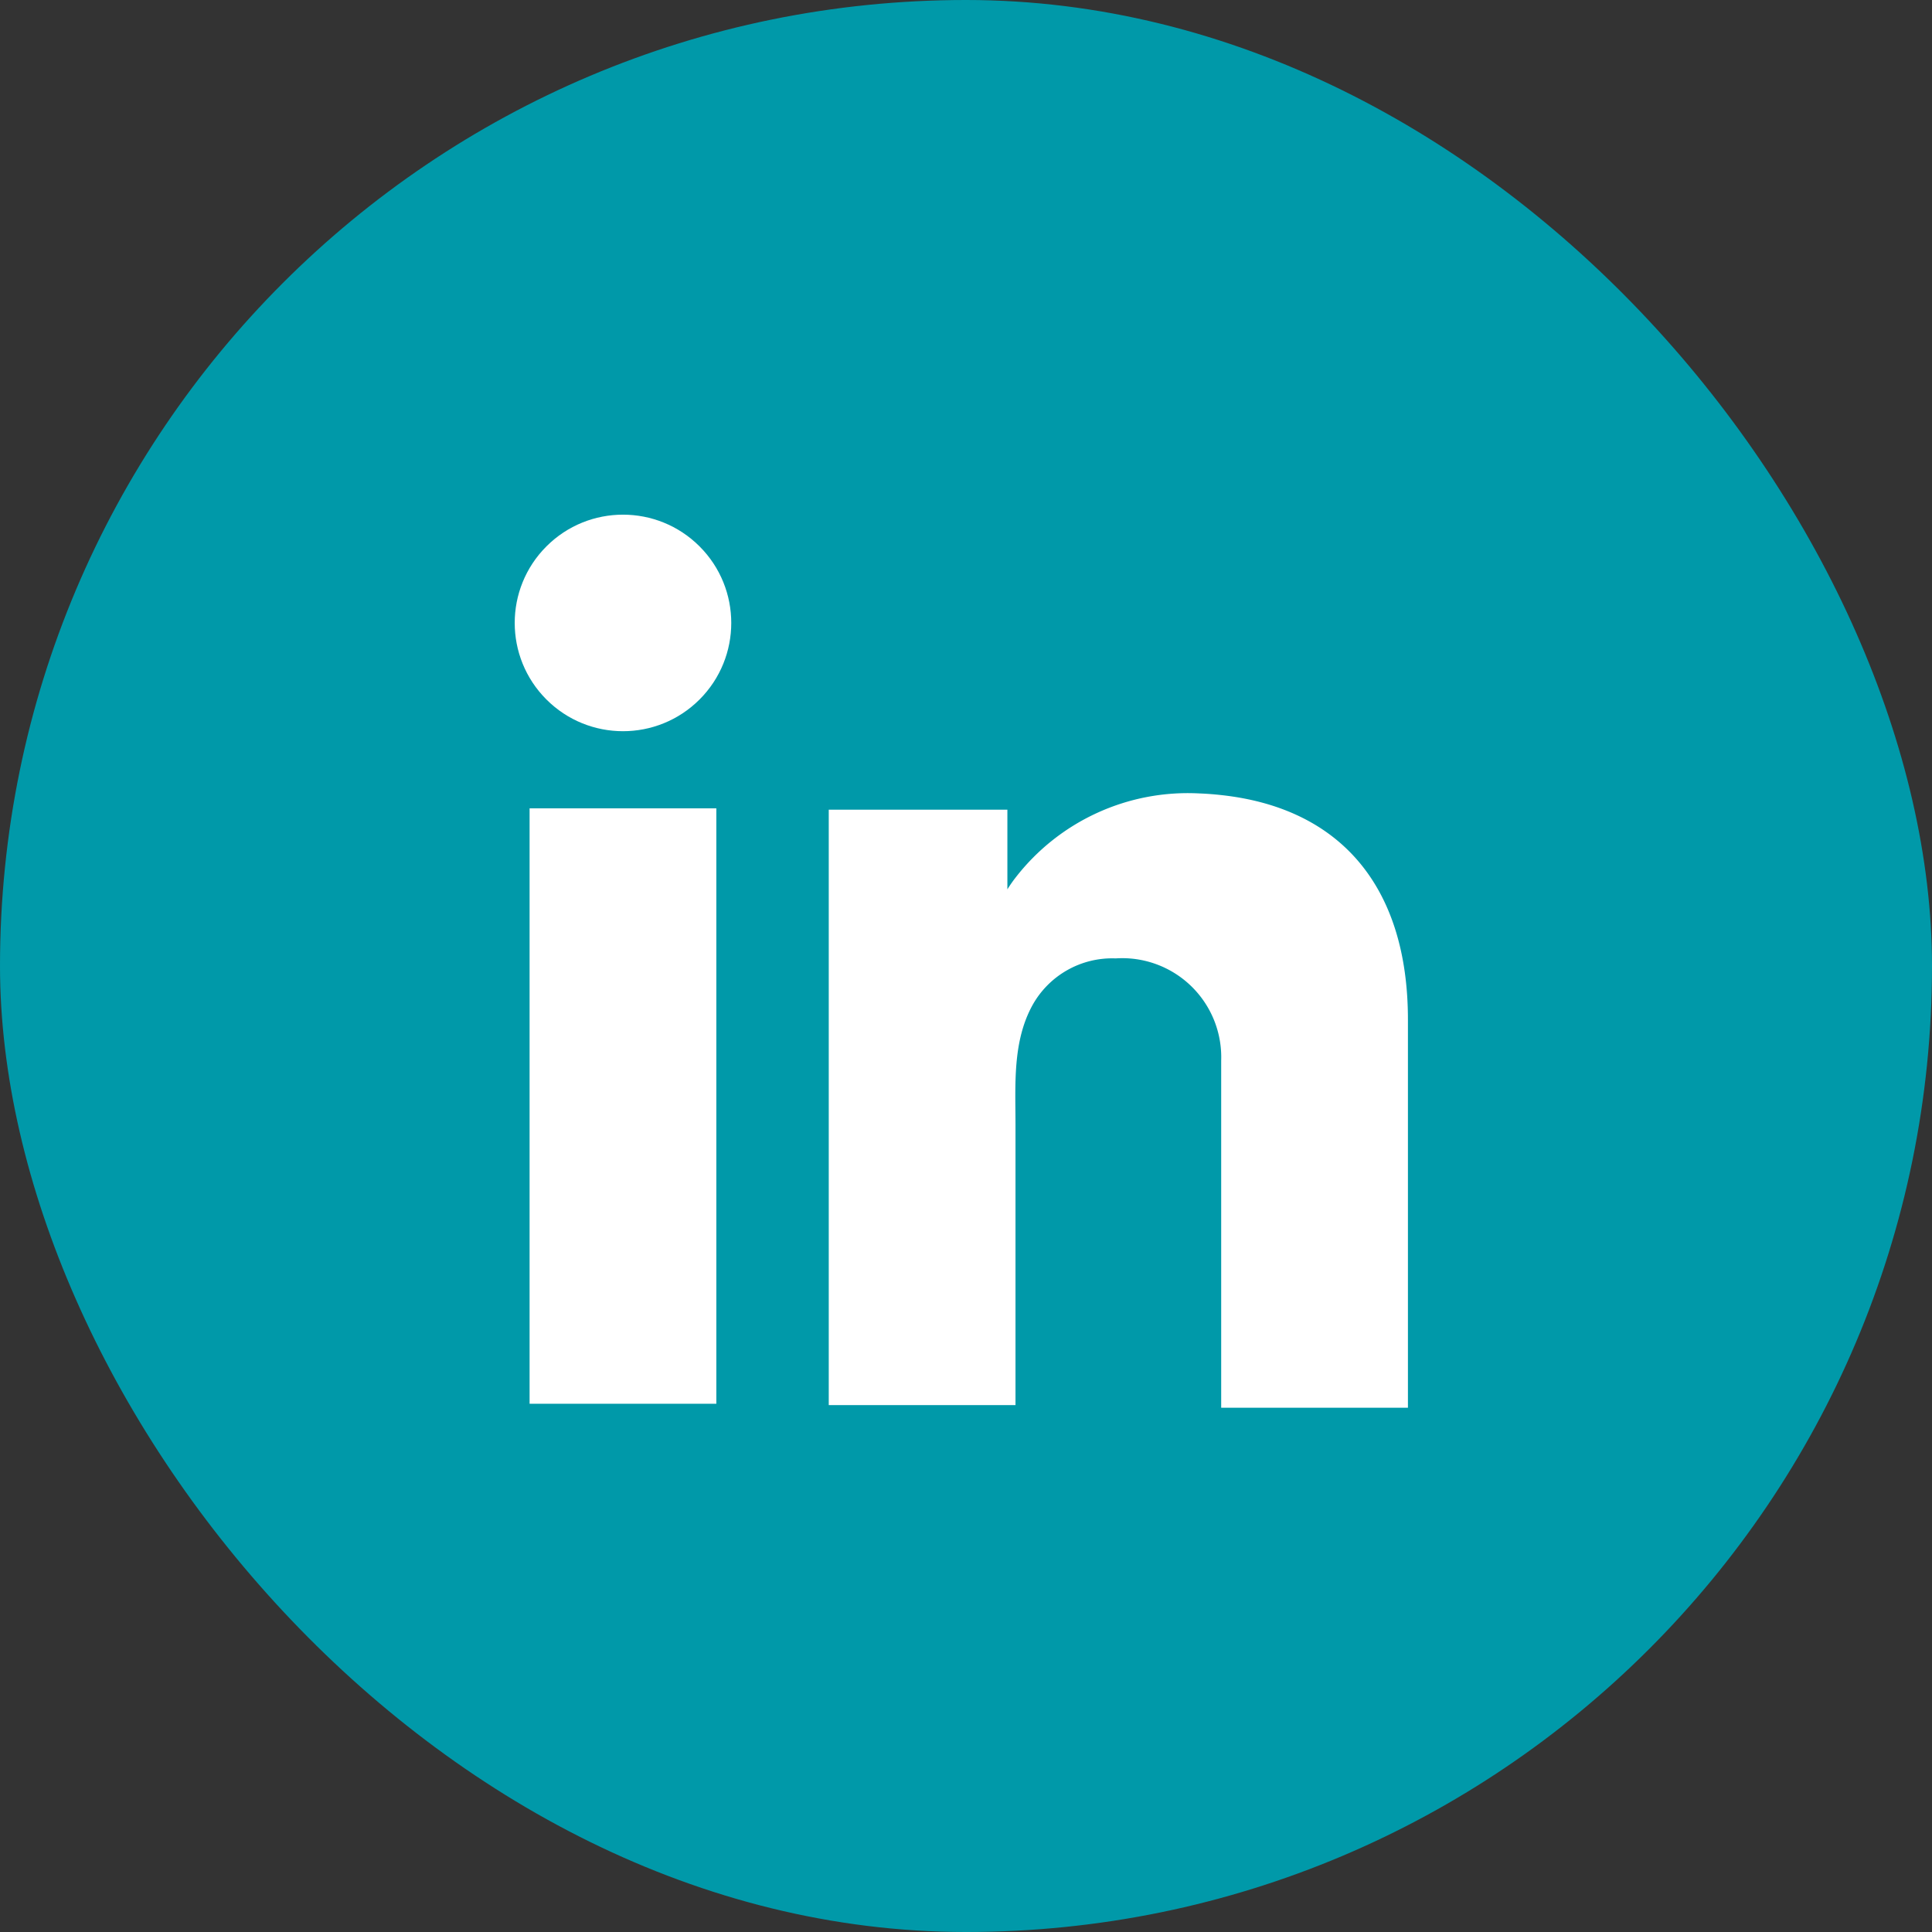
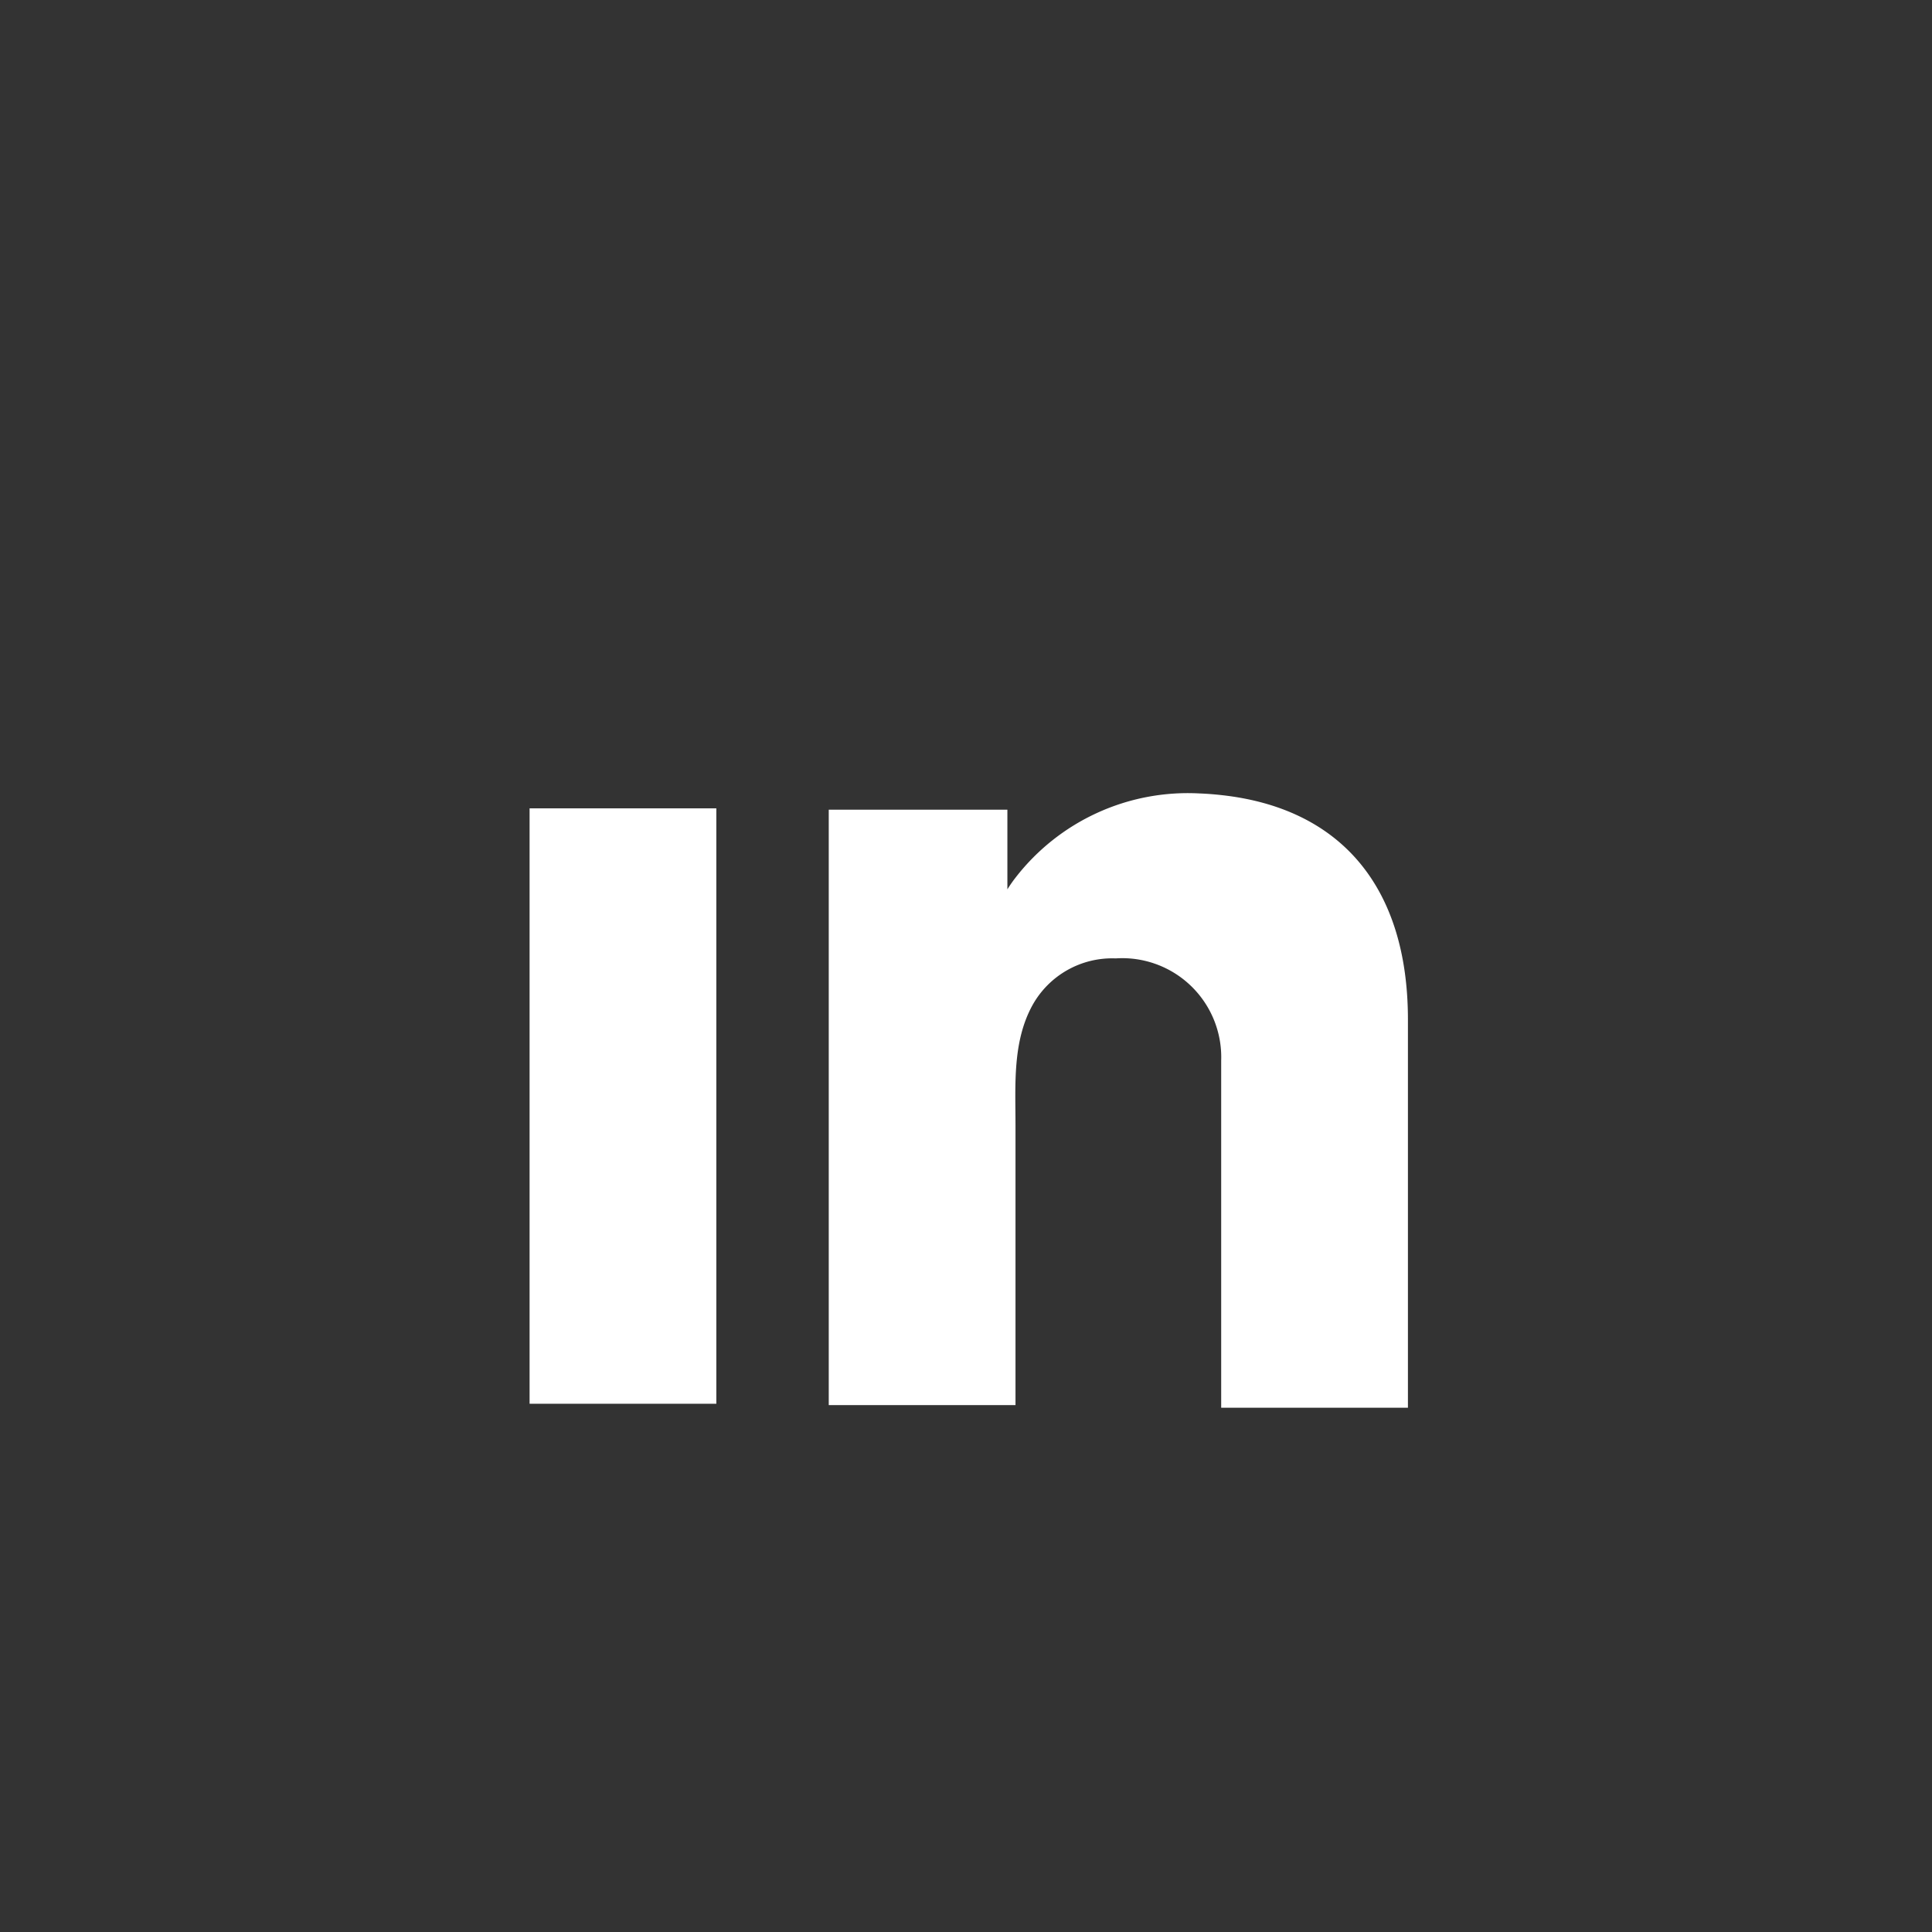
<svg xmlns="http://www.w3.org/2000/svg" width="74.571" height="74.571" viewBox="0 0 74.571 74.571">
  <rect x="0" y="0" width="74.571" height="74.571" fill="#333333" stroke="none" />
  <g id="Group_1783" data-name="Group 1783" transform="translate(-1741.642 1136.587)">
-     <rect id="Rectangle_285" data-name="Rectangle 285" width="74.571" height="74.571" rx="37.285" transform="translate(1741.642 -1136.587)" fill="#0099a9" />
    <g id="Group_1783-2" data-name="Group 1783" transform="translate(1759.778 -1118.452)">
      <rect id="Rectangle_286" data-name="Rectangle 286" width="7.208" height="22.982" transform="translate(2.305 13.065)" fill="#fff" />
      <path id="Path_1434" data-name="Path 1434" d="M1911.428-990.105q-.407-.046-.836-.063a8.41,8.41,0,0,0-7.1,3.252,5.07,5.07,0,0,0-.313.45v-3.075h-6.895v22.982h7.208v-10.8c0-1.56-.122-3.227.659-4.642a3.517,3.517,0,0,1,3.206-1.8,3.821,3.821,0,0,1,4.074,3.943v13.4h7.208v-14.991C1918.636-986.574,1916.029-989.608,1911.428-990.105Z" transform="translate(-1882.432 1002.658)" fill="#fff" />
-       <circle id="Ellipse_113" data-name="Ellipse 113" cx="4.179" cy="4.179" r="4.179" transform="translate(0 5.909) rotate(-45)" fill="#fff" />
    </g>
  </g>
</svg>